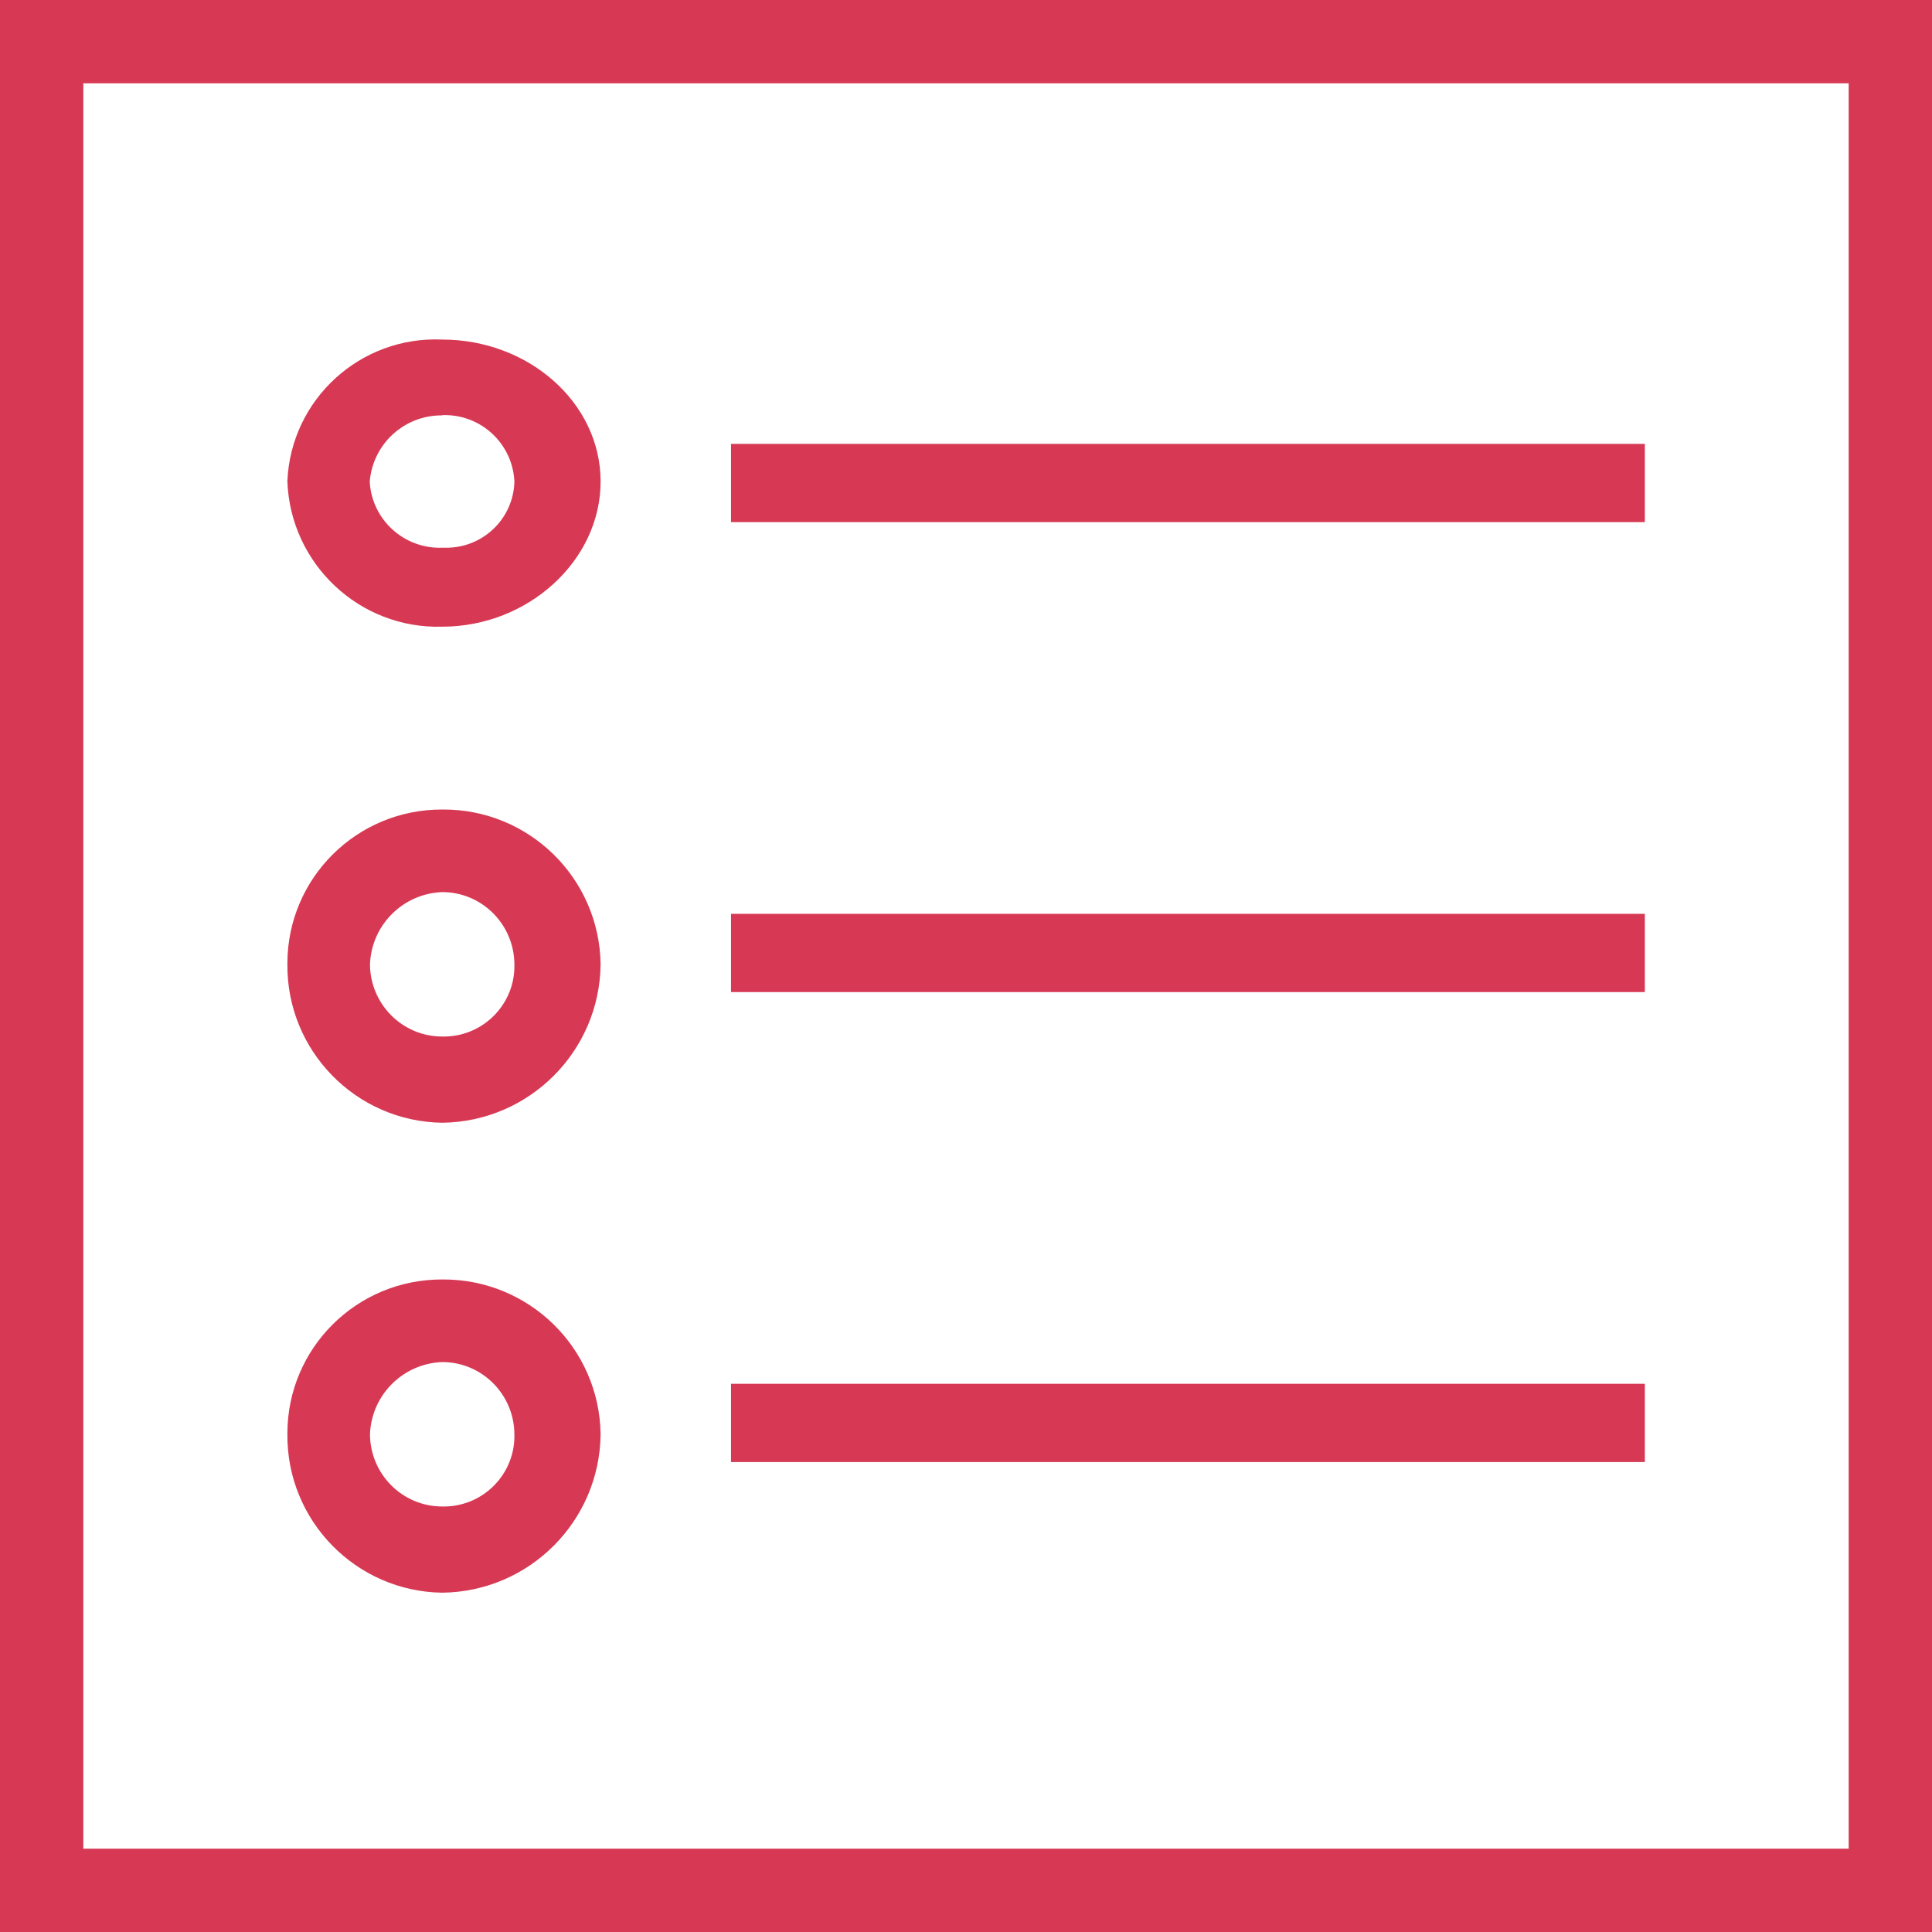
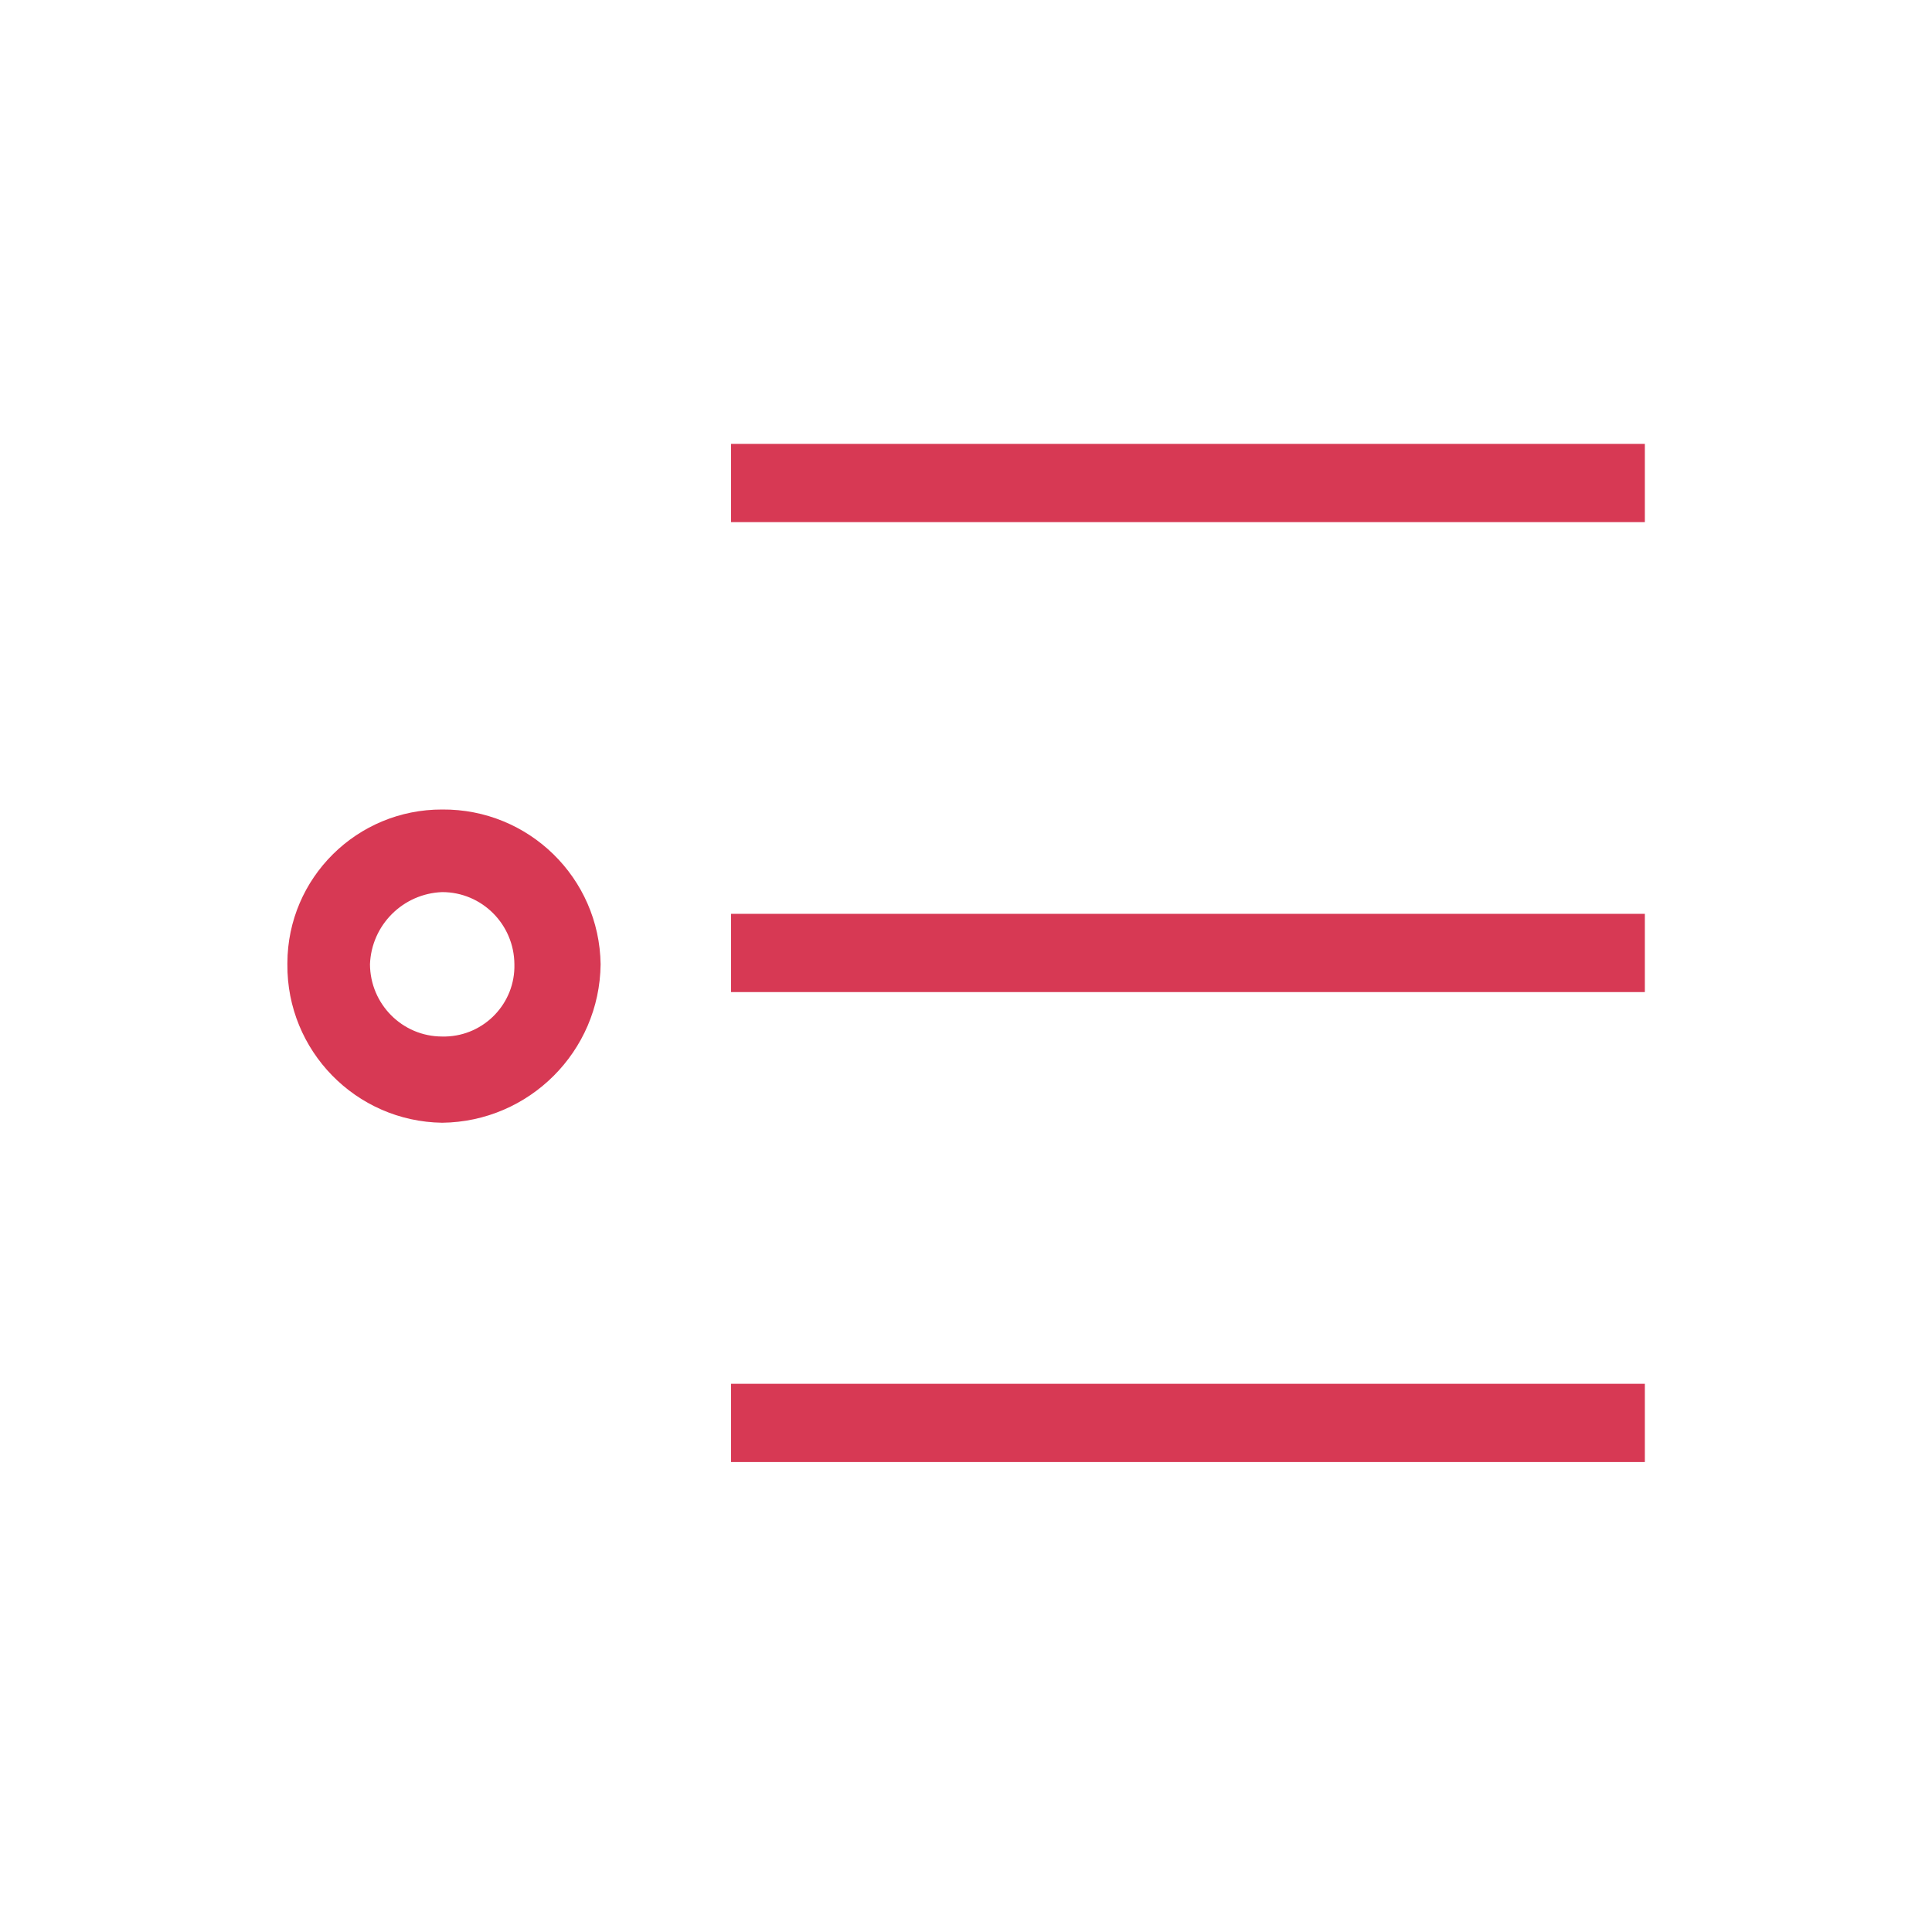
<svg xmlns="http://www.w3.org/2000/svg" id="Capa_1" data-name="Capa 1" width="80" height="80" viewBox="0 0 80 80">
  <defs>
    <style>
      .cls-1, .cls-2 {
        fill: #d73954;
      }

      .cls-2 {
        fill-rule: evenodd;
      }
    </style>
  </defs>
  <g id="Grupo_4727" data-name="Grupo 4727">
-     <path id="Trazado_342473" data-name="Trazado 342473" class="cls-2" d="m0,0v80h80V0H0Zm76.55,76.55H3.45V3.45h73.1v73.1Z" />
-     <path id="Trazado_342474" data-name="Trazado 342474" class="cls-2" d="m18.31,25.95c3.56,0,6.56-2.74,6.56-6.01s-2.99-5.88-6.56-5.88c-3.39-.15-6.26,2.47-6.41,5.85,0,0,0,.02,0,.03.13,3.42,2.99,6.11,6.41,6.01Zm0-8.76c1.58-.06,2.91,1.16,2.99,2.74-.03,1.55-1.32,2.78-2.87,2.75-.04,0-.08,0-.13,0-1.58.05-2.91-1.17-2.99-2.74.13-1.56,1.43-2.75,2.99-2.74Z" />
    <path id="Trazado_342475" data-name="Trazado 342475" class="cls-2" d="m18.31,46.49c3.6-.04,6.52-2.95,6.56-6.56-.05-3.58-2.98-6.44-6.56-6.41-3.53-.01-6.4,2.83-6.41,6.36,0,.02,0,.03,0,.05-.03,3.58,2.84,6.51,6.41,6.56Zm0-9.55c1.65,0,2.98,1.34,2.99,2.99.04,1.61-1.24,2.95-2.85,2.99-.05,0-.1,0-.14,0-1.65,0-2.98-1.34-2.99-2.99.06-1.63,1.37-2.93,2.99-2.99Z" />
-     <path id="Trazado_342476" data-name="Trazado 342476" class="cls-2" d="m18.31,65.95c3.6-.04,6.52-2.95,6.56-6.56-.05-3.58-2.98-6.44-6.56-6.41-3.53-.01-6.4,2.83-6.41,6.36,0,.02,0,.03,0,.05-.03,3.58,2.84,6.51,6.41,6.56Zm0-9.55c1.65,0,2.98,1.34,2.99,2.99.04,1.61-1.24,2.95-2.85,2.99-.05,0-.1,0-.14,0-1.65,0-2.98-1.34-2.99-2.99.06-1.63,1.37-2.93,2.99-2.99Z" />
    <path id="Trazado_342477" data-name="Trazado 342477" class="cls-1" d="m30.27,18.38h37.84v3.24H30.27v-3.24Z" />
    <path id="Trazado_342478" data-name="Trazado 342478" class="cls-1" d="m30.27,37.84h37.84v3.24H30.27v-3.24Z" />
    <path id="Trazado_342479" data-name="Trazado 342479" class="cls-1" d="m30.27,57.3h37.84v3.24H30.27v-3.24Z" />
  </g>
</svg>